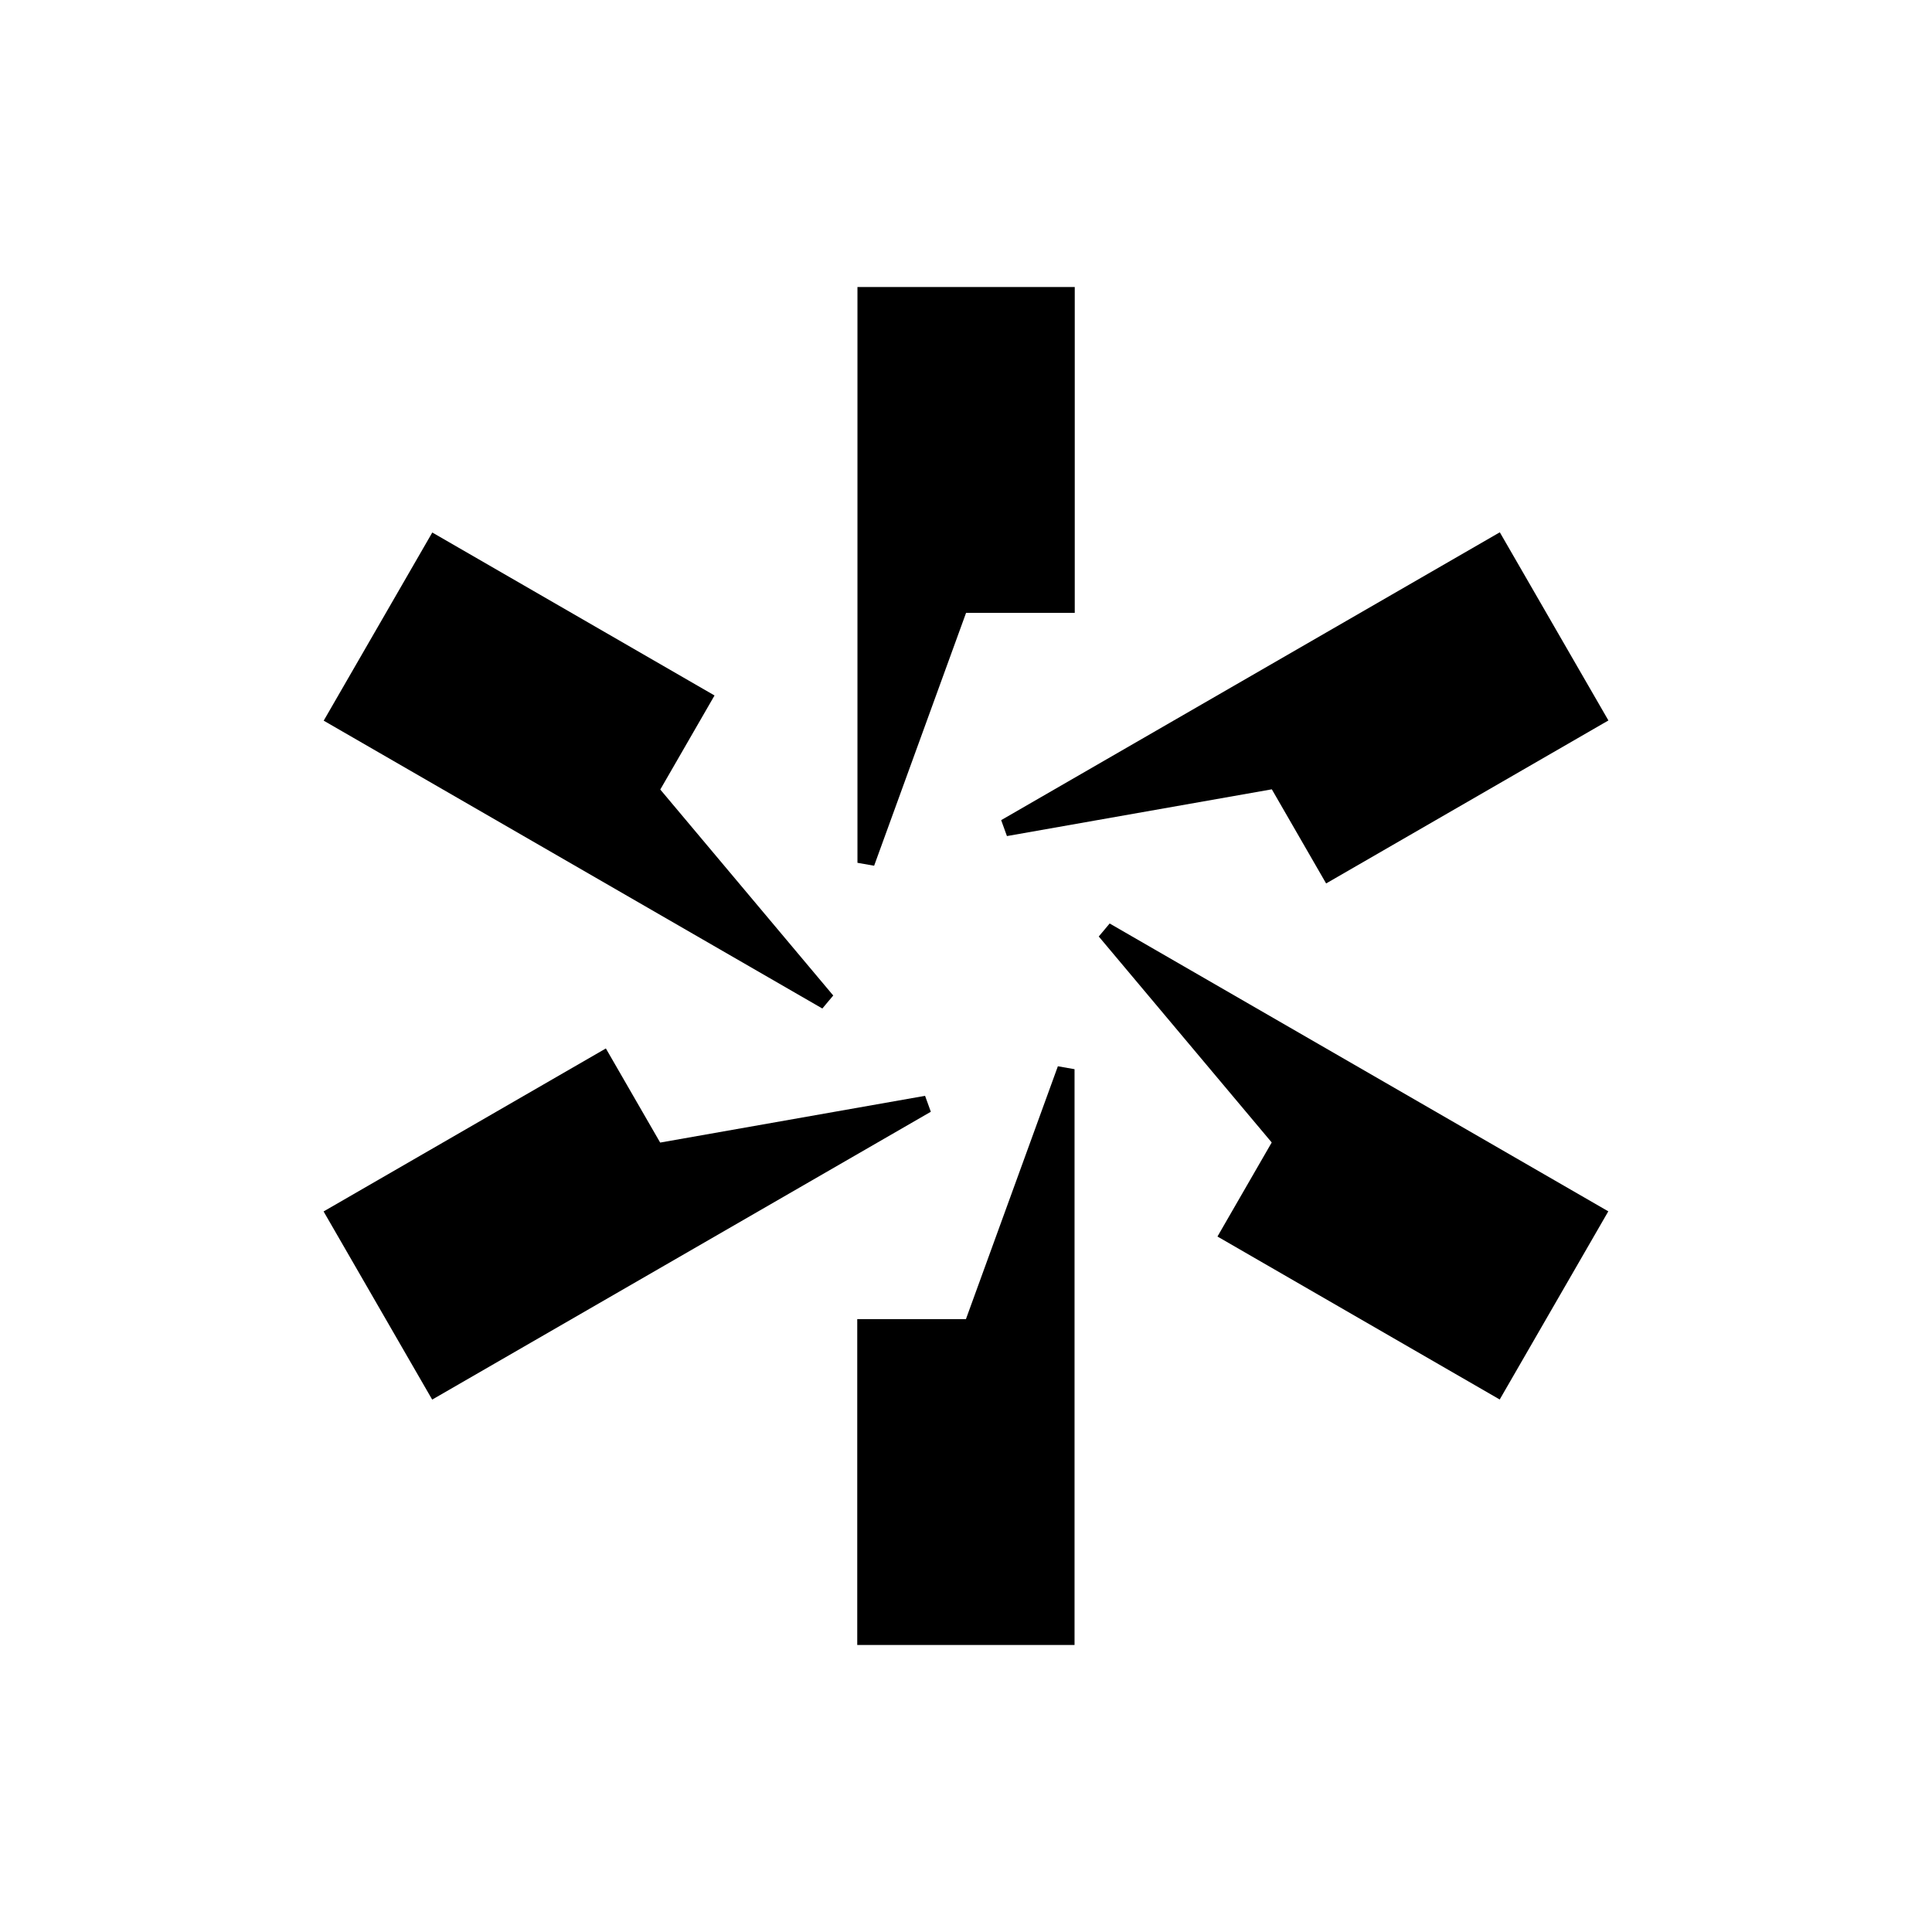
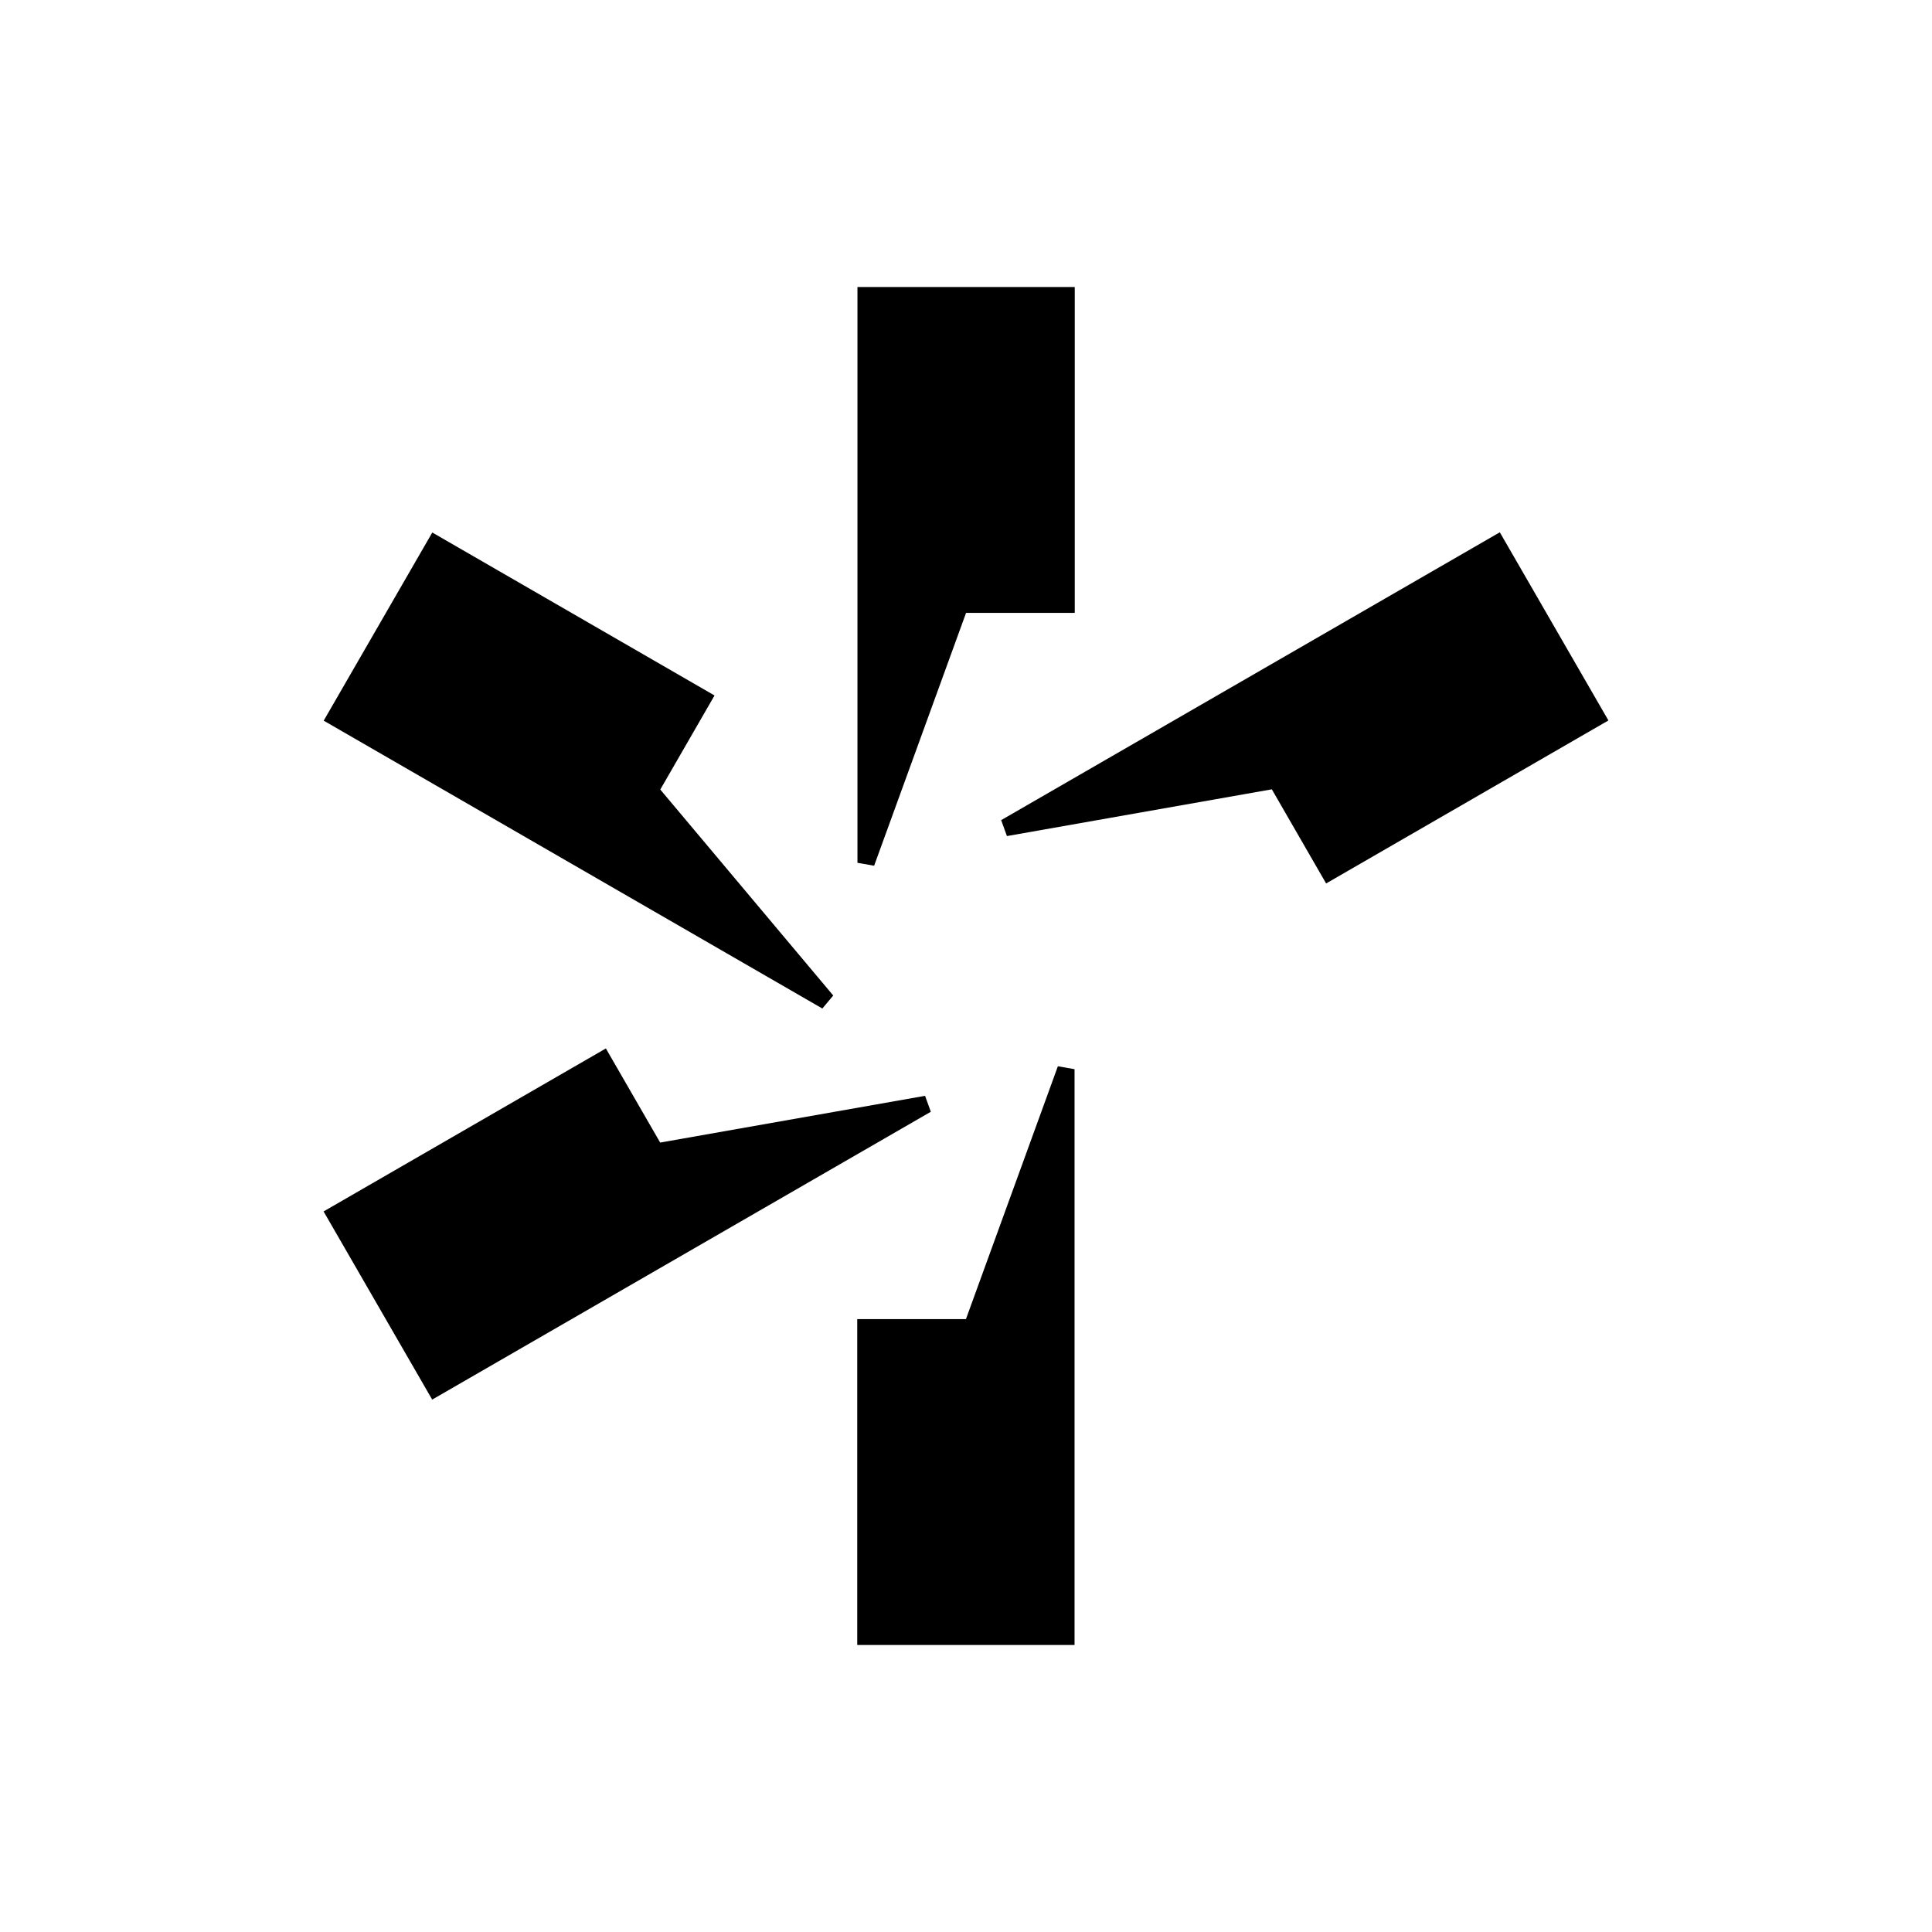
<svg xmlns="http://www.w3.org/2000/svg" id="Layer_1" data-name="Layer 1" viewBox="0 0 184.31 184.31">
  <g id="_Radial_Repeat_" data-name="&amp;lt;Radial Repeat&amp;gt;">
    <path d="M81.79,125.84h10.36l8.77-24.12c.91.16.69.12,1.59.28v54.93h-20.73v-31.09Z" />
  </g>
  <g id="_Radial_Repeat_-2" data-name="&amp;lt;Radial Repeat&amp;gt;">
    <path d="M57.8,100.02l5.18,8.98,25.27-4.46c.31.86.24.66.55,1.52l-47.57,27.46-10.36-17.95,26.93-15.55Z" />
  </g>
  <g id="_Radial_Repeat_-3" data-name="&amp;lt;Radial Repeat&amp;gt;">
    <path d="M68.17,66.34l-5.18,8.98,16.5,19.65-1.04,1.24-47.57-27.46,10.36-17.95,26.93,15.55Z" />
  </g>
  <g id="_Radial_Repeat_-4" data-name="&amp;lt;Radial Repeat&amp;gt;">
    <path d="M102.52,58.47h-10.36l-8.77,24.12-1.59-.28V27.38h20.73v31.09Z" />
  </g>
  <g id="_Radial_Repeat_-5" data-name="&amp;lt;Radial Repeat&amp;gt;">
    <path d="M126.51,84.28l-5.18-8.98-25.27,4.46c-.31-.86-.24-.66-.55-1.52l47.57-27.46,10.36,17.95-26.93,15.55Z" />
  </g>
  <g id="_Radial_Repeat_-6" data-name="&amp;lt;Radial Repeat&amp;gt;">
-     <path d="M116.14,117.97l5.18-8.98-16.5-19.65c.59-.7.45-.54,1.04-1.24l47.57,27.46-10.36,17.95-26.93-15.55Z" />
-   </g>
+     </g>
</svg>